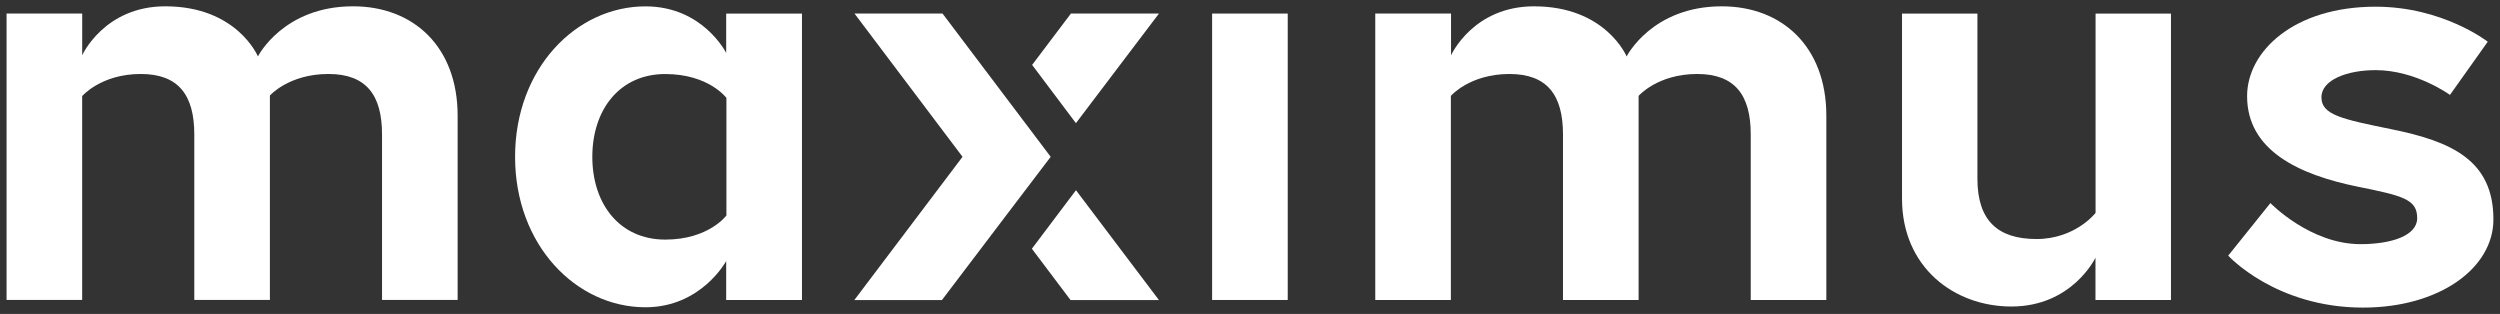
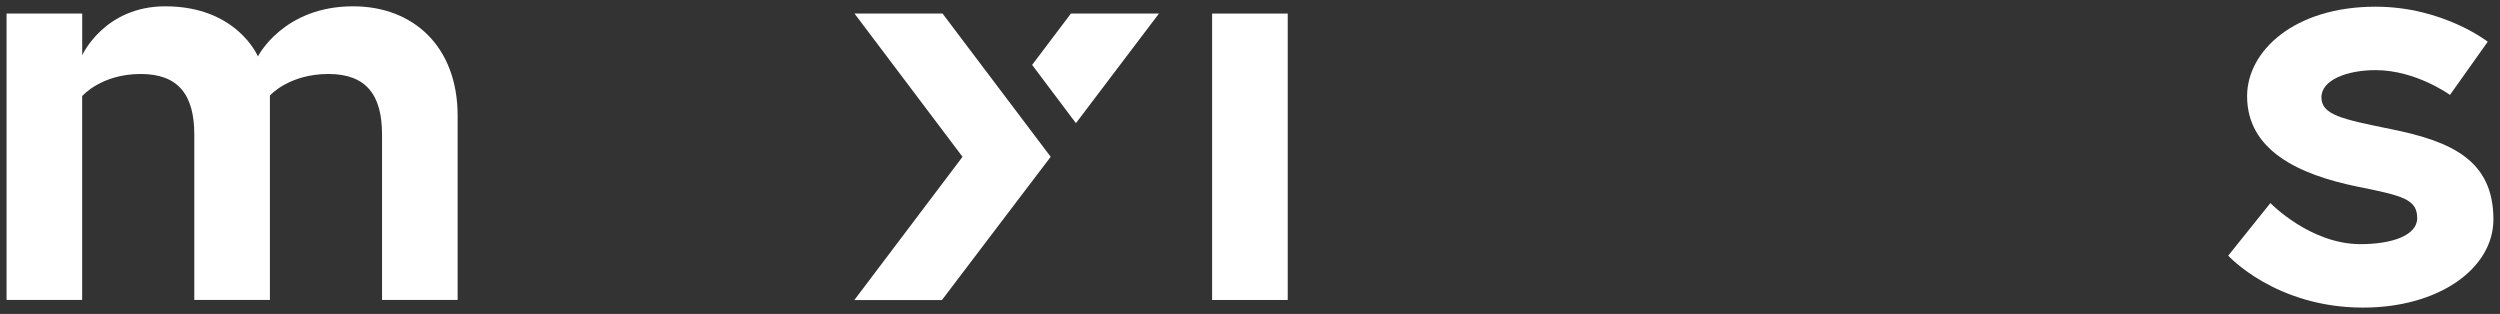
<svg xmlns="http://www.w3.org/2000/svg" width="223" height="28" viewBox="0 0 223 28" fill="none">
  <rect x="0" y="0" width="223" height="28" fill="#333333" stroke="none" />
  <g clip-path="url(#clip0_33201_152801)">
    <path fill-rule="evenodd" clip-rule="evenodd" d="M202.52 18.114C202.52 18.114 206.061 21.778 210.556 21.778C213.309 21.778 215.613 21.024 215.613 19.461C215.613 17.79 214.377 17.466 210.332 16.657C205.049 15.58 200.441 13.425 200.441 8.573C200.441 4.585 204.599 0.597 211.905 0.597C217.917 0.597 221.907 3.722 221.907 3.722L218.536 8.466C218.536 8.466 215.501 6.256 211.905 6.256C209.376 6.256 207.072 7.117 207.072 8.681C207.072 10.244 208.87 10.621 213.365 11.537C218.648 12.614 222.413 14.285 222.413 19.568C222.413 23.933 217.58 27.437 210.781 27.437C202.97 27.437 198.756 22.803 198.756 22.803L202.52 18.114Z" fill="white" />
-     <path fill-rule="evenodd" clip-rule="evenodd" d="M169.66 17.718V1.213H176.386V15.944C176.386 19.708 178.236 21.321 181.655 21.321C185.13 21.321 186.925 18.99 186.925 18.99V1.213H193.65V26.759H186.916V22.987C186.916 22.987 184.85 27.341 179.413 27.341C174.312 27.341 169.66 23.846 169.66 17.718Z" fill="white" />
-     <path fill-rule="evenodd" clip-rule="evenodd" d="M162.909 10.319V26.758H156.166V11.99C156.166 8.486 154.761 6.6 151.389 6.6C147.849 6.6 146.163 8.553 146.163 8.553V26.758H139.419V11.99C139.419 8.486 138.015 6.6 134.643 6.6C131.103 6.6 129.417 8.553 129.417 8.553V26.758H122.674V1.21H129.432V4.938C129.432 4.938 131.384 0.564 136.835 0.564C143.241 0.564 145.095 5.036 145.095 5.036C145.095 5.036 147.343 0.564 153.58 0.564C158.975 0.564 162.909 4.174 162.909 10.319Z" fill="white" />
    <path fill-rule="evenodd" clip-rule="evenodd" d="M114.865 1.21H108.121V26.758H114.865V1.21Z" fill="white" />
-     <path fill-rule="evenodd" clip-rule="evenodd" d="M95.976 16.967L103.376 26.763H95.491L92.043 22.188L95.976 16.967Z" fill="white" />
    <path fill-rule="evenodd" clip-rule="evenodd" d="M95.972 10.985L103.378 1.21H95.525L92.066 5.79L95.972 10.985Z" fill="white" />
    <path fill-rule="evenodd" clip-rule="evenodd" d="M84.075 1.21H76.222L85.858 13.987L76.207 26.763H84.021L89.8 19.146L93.721 13.987L84.075 1.21Z" fill="white" />
    <path fill-rule="evenodd" clip-rule="evenodd" d="M40.821 10.318V26.757H34.078V11.989C34.078 8.485 32.672 6.599 29.301 6.599C25.761 6.599 24.075 8.521 24.075 8.521V26.757H17.331V11.989C17.331 8.485 15.927 6.599 12.556 6.599C9.015 6.599 7.329 8.572 7.329 8.572V26.757H0.586V1.209H7.332V4.928C7.332 4.928 9.296 0.563 14.746 0.563C21.153 0.563 23.007 5.035 23.007 5.035C23.007 5.035 25.255 0.563 31.492 0.563C36.887 0.563 40.821 4.172 40.821 10.318Z" fill="white" />
-     <path fill-rule="evenodd" clip-rule="evenodd" d="M64.776 4.725V1.214H71.536V26.762H64.776V23.285C64.776 23.285 62.56 27.408 57.577 27.408C51.384 27.408 45.945 21.858 45.945 13.989C45.945 6.119 51.384 0.568 57.577 0.568C62.712 0.568 64.776 4.725 64.776 4.725L64.797 8.734C64.797 8.734 63.221 6.604 59.344 6.604C55.266 6.604 52.835 9.784 52.835 13.989C52.835 18.192 55.266 21.372 59.344 21.372C63.221 21.372 64.797 19.217 64.797 19.217V8.734L64.776 4.725Z" fill="white" />
  </g>
  <defs>
    <clipPath id="clip0_33201_152801">
      <rect width="223" height="28" fill="white" />
    </clipPath>
  </defs>
</svg>